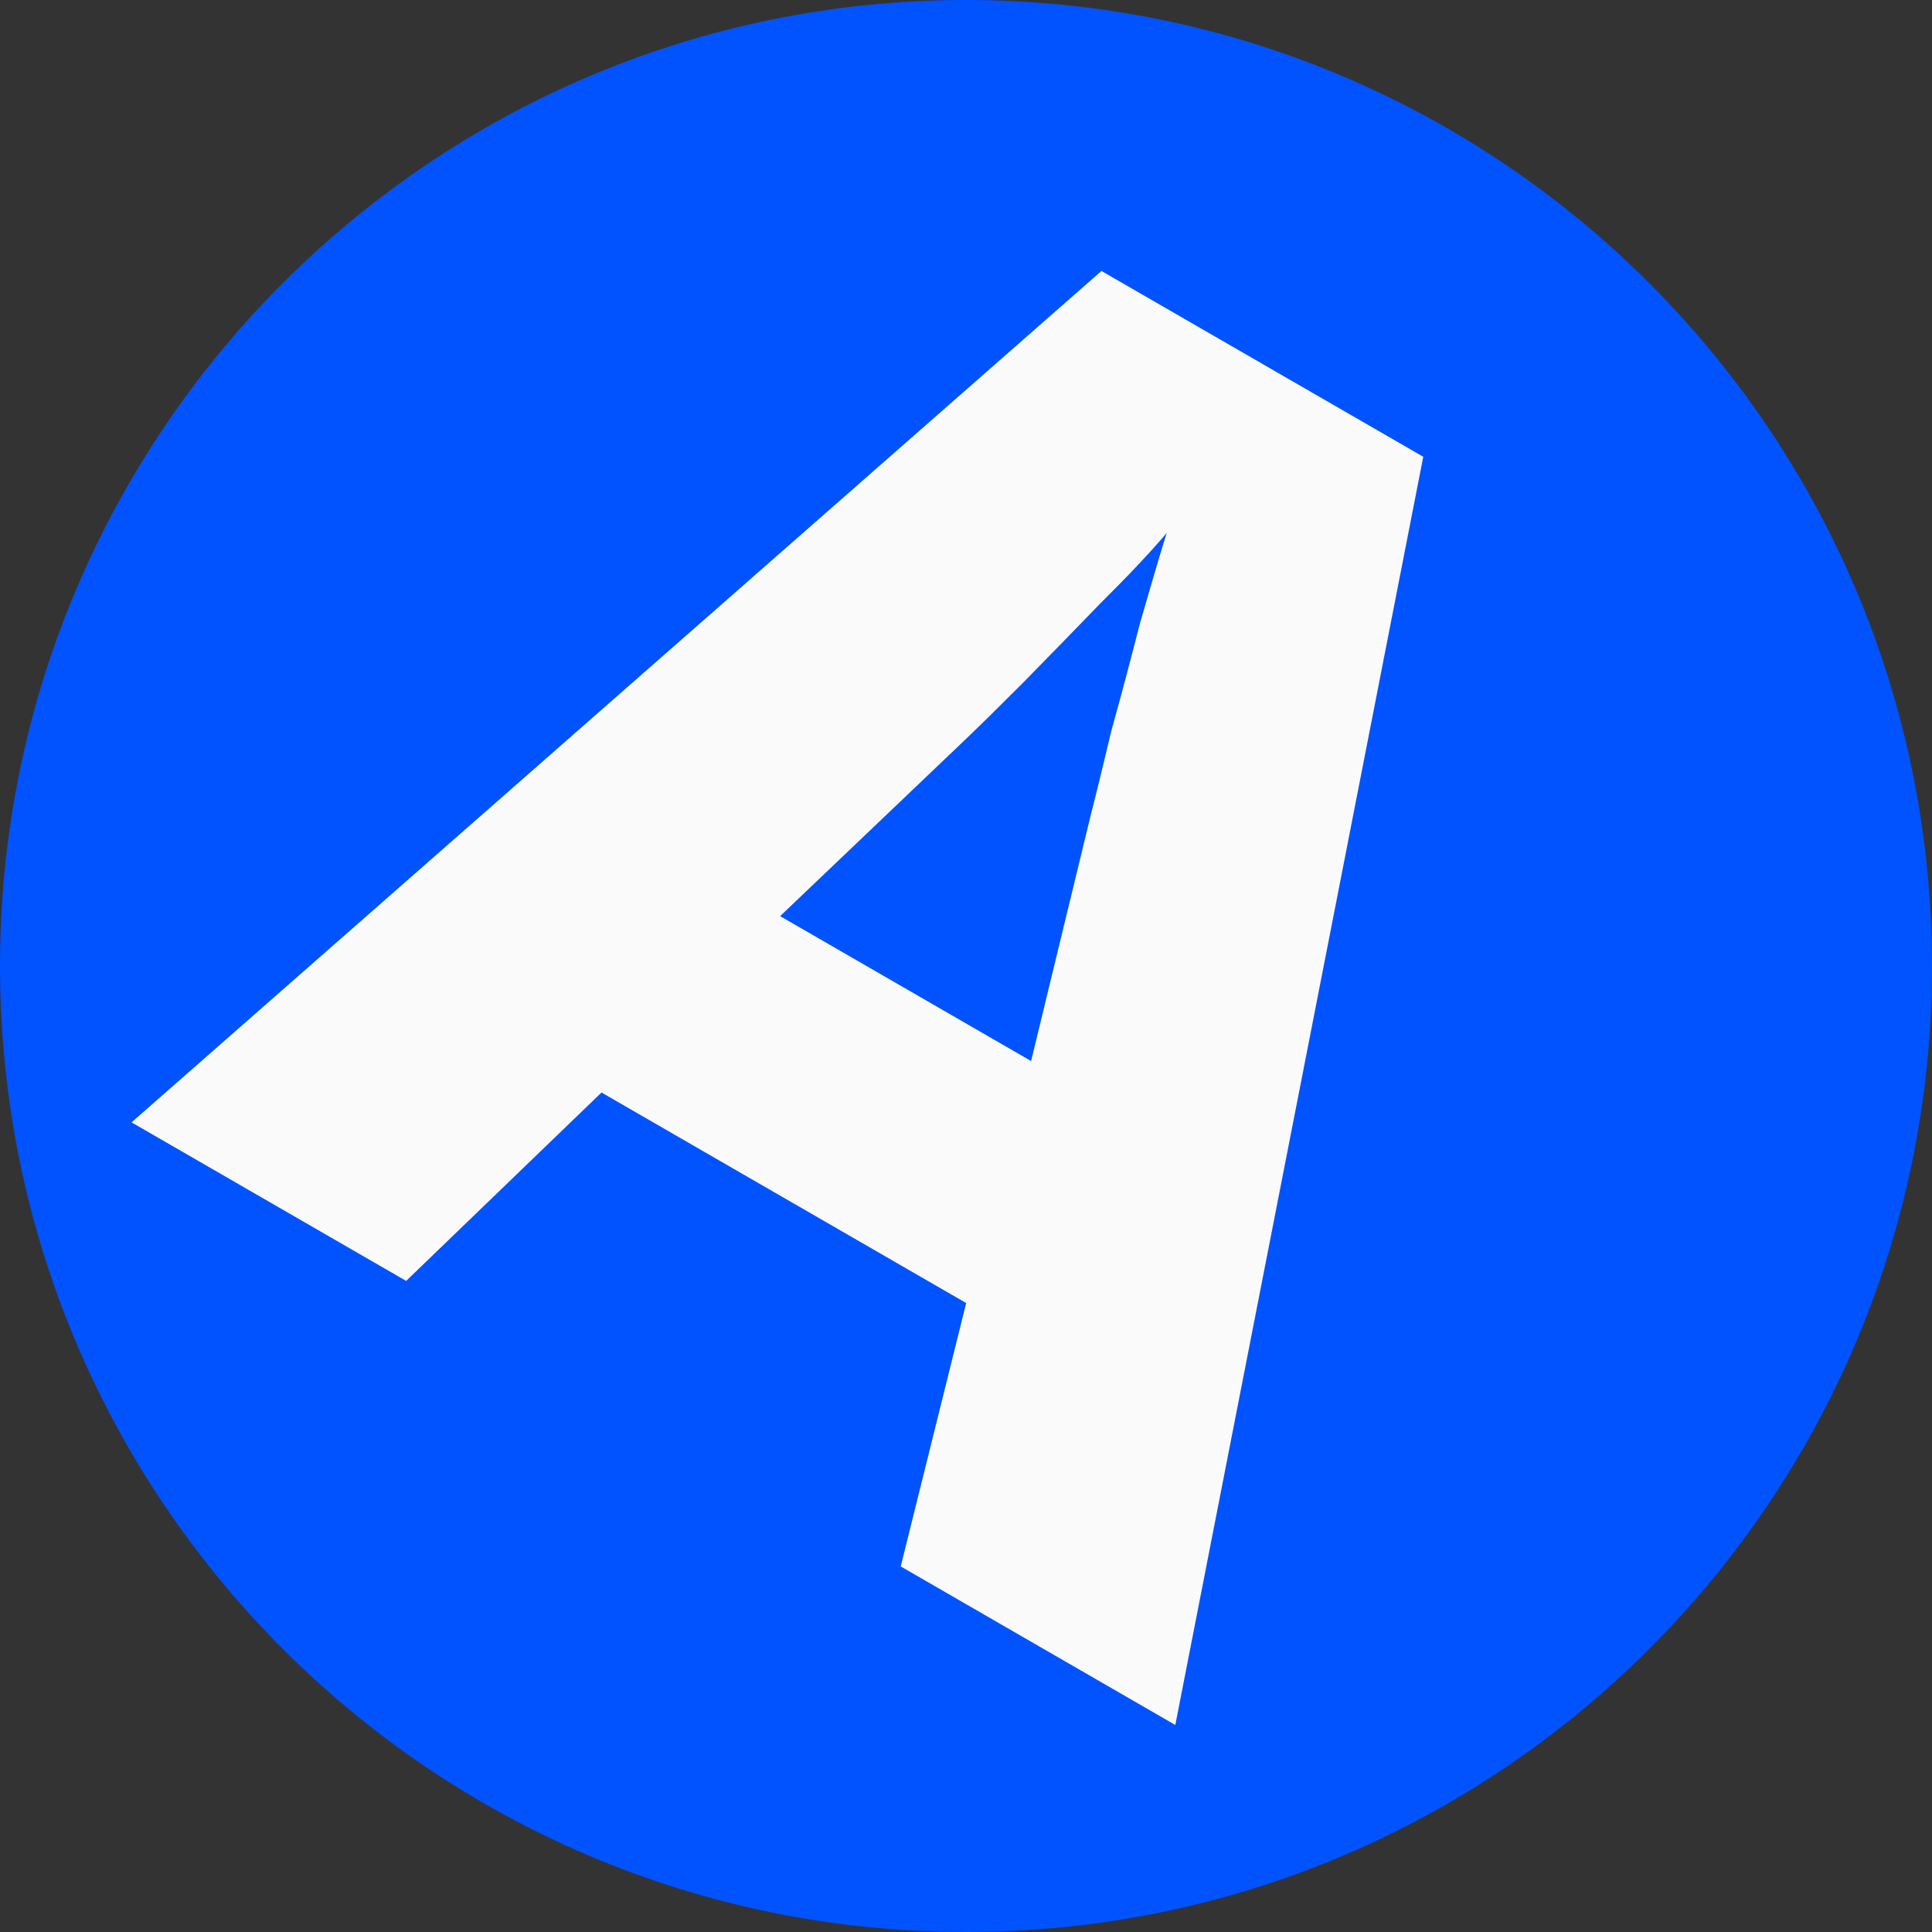
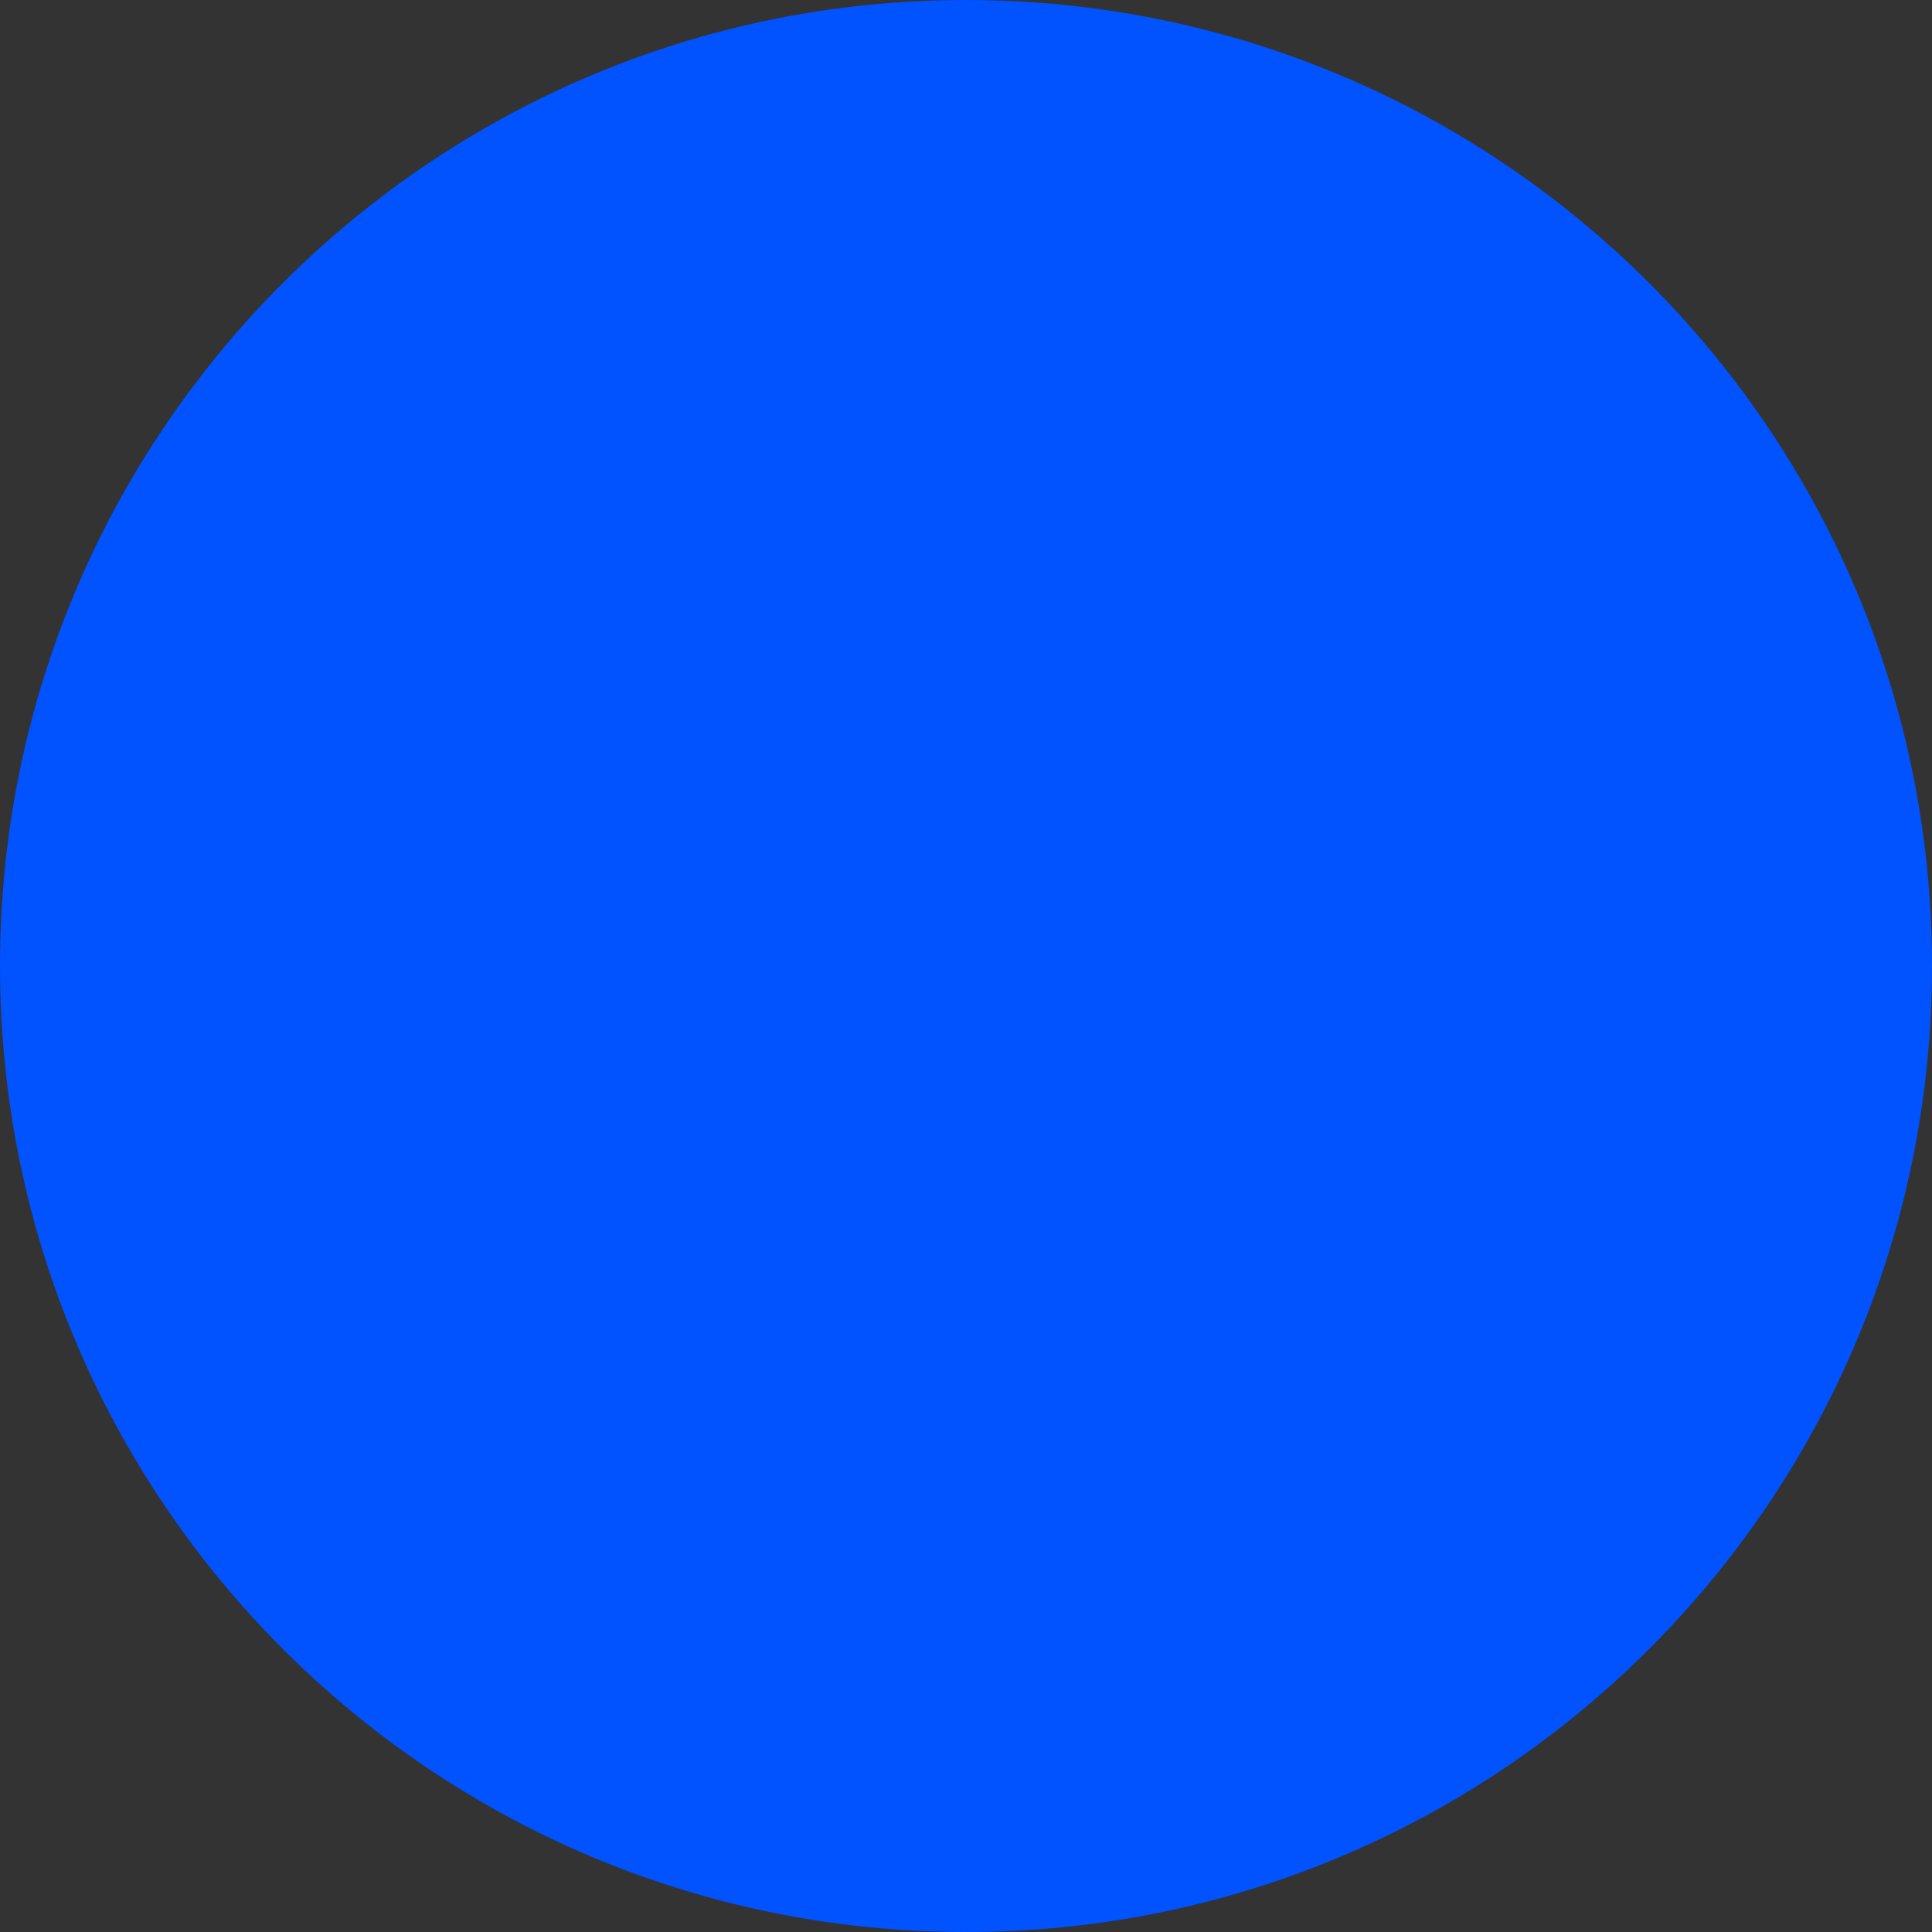
<svg xmlns="http://www.w3.org/2000/svg" width="68" height="68" viewBox="0 0 68 68" fill="none">
  <rect x="0" y="0" width="68" height="68" fill="#333333" stroke="none" />
  <path d="M68 34C68 52.778 52.778 68 34 68C15.222 68 0 52.778 0 34C0 15.222 15.222 0 34 0C52.778 0 68 15.222 68 34Z" fill="#0053FF" />
-   <path d="M31.702 55.133L34.006 45.863L21.171 38.453L14.295 45.084L4.63 39.504L38.767 9.537L50.094 16.077L41.367 60.714L31.702 55.133ZM38.399 28.654C38.586 27.931 38.823 26.959 39.111 25.74C39.454 24.506 39.79 23.245 40.118 21.957C40.481 20.688 40.796 19.623 41.063 18.761C40.484 19.443 39.709 20.265 38.737 21.229C37.82 22.177 36.913 23.108 36.016 24.022C35.139 24.901 34.443 25.585 33.93 26.074L27.458 32.245L36.291 37.345L38.399 28.654Z" fill="#FAFAFA" />
</svg>